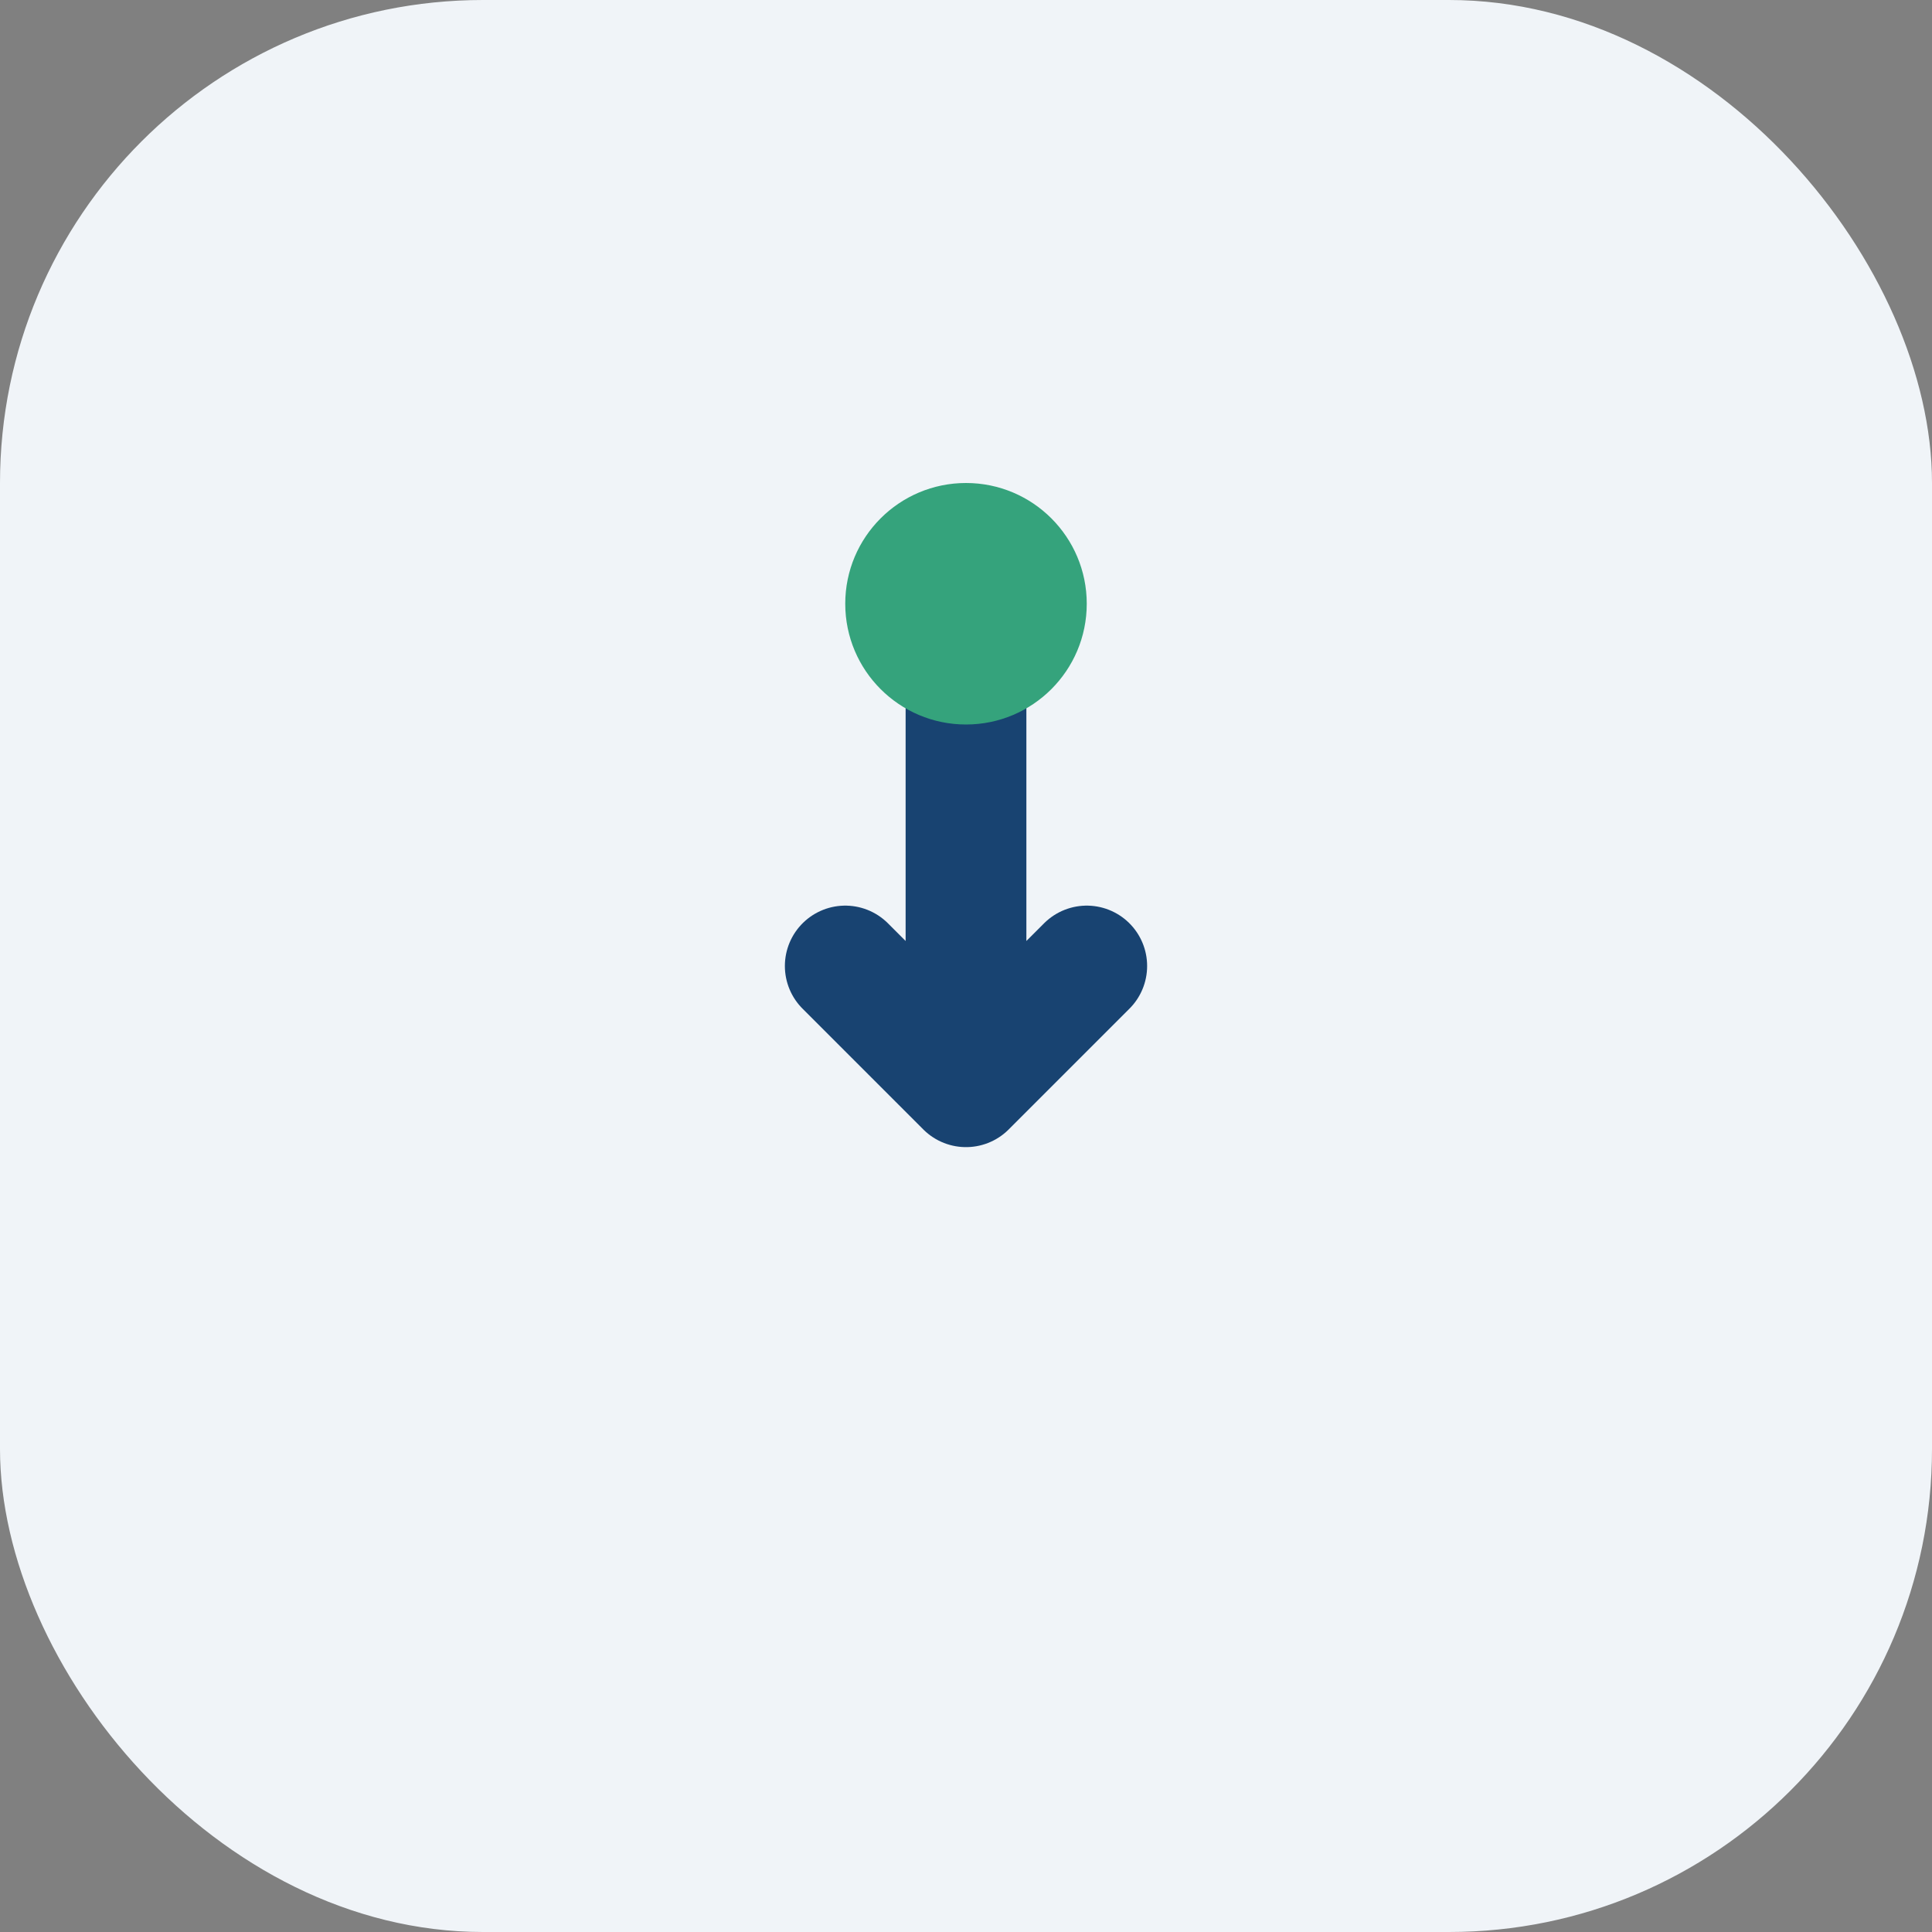
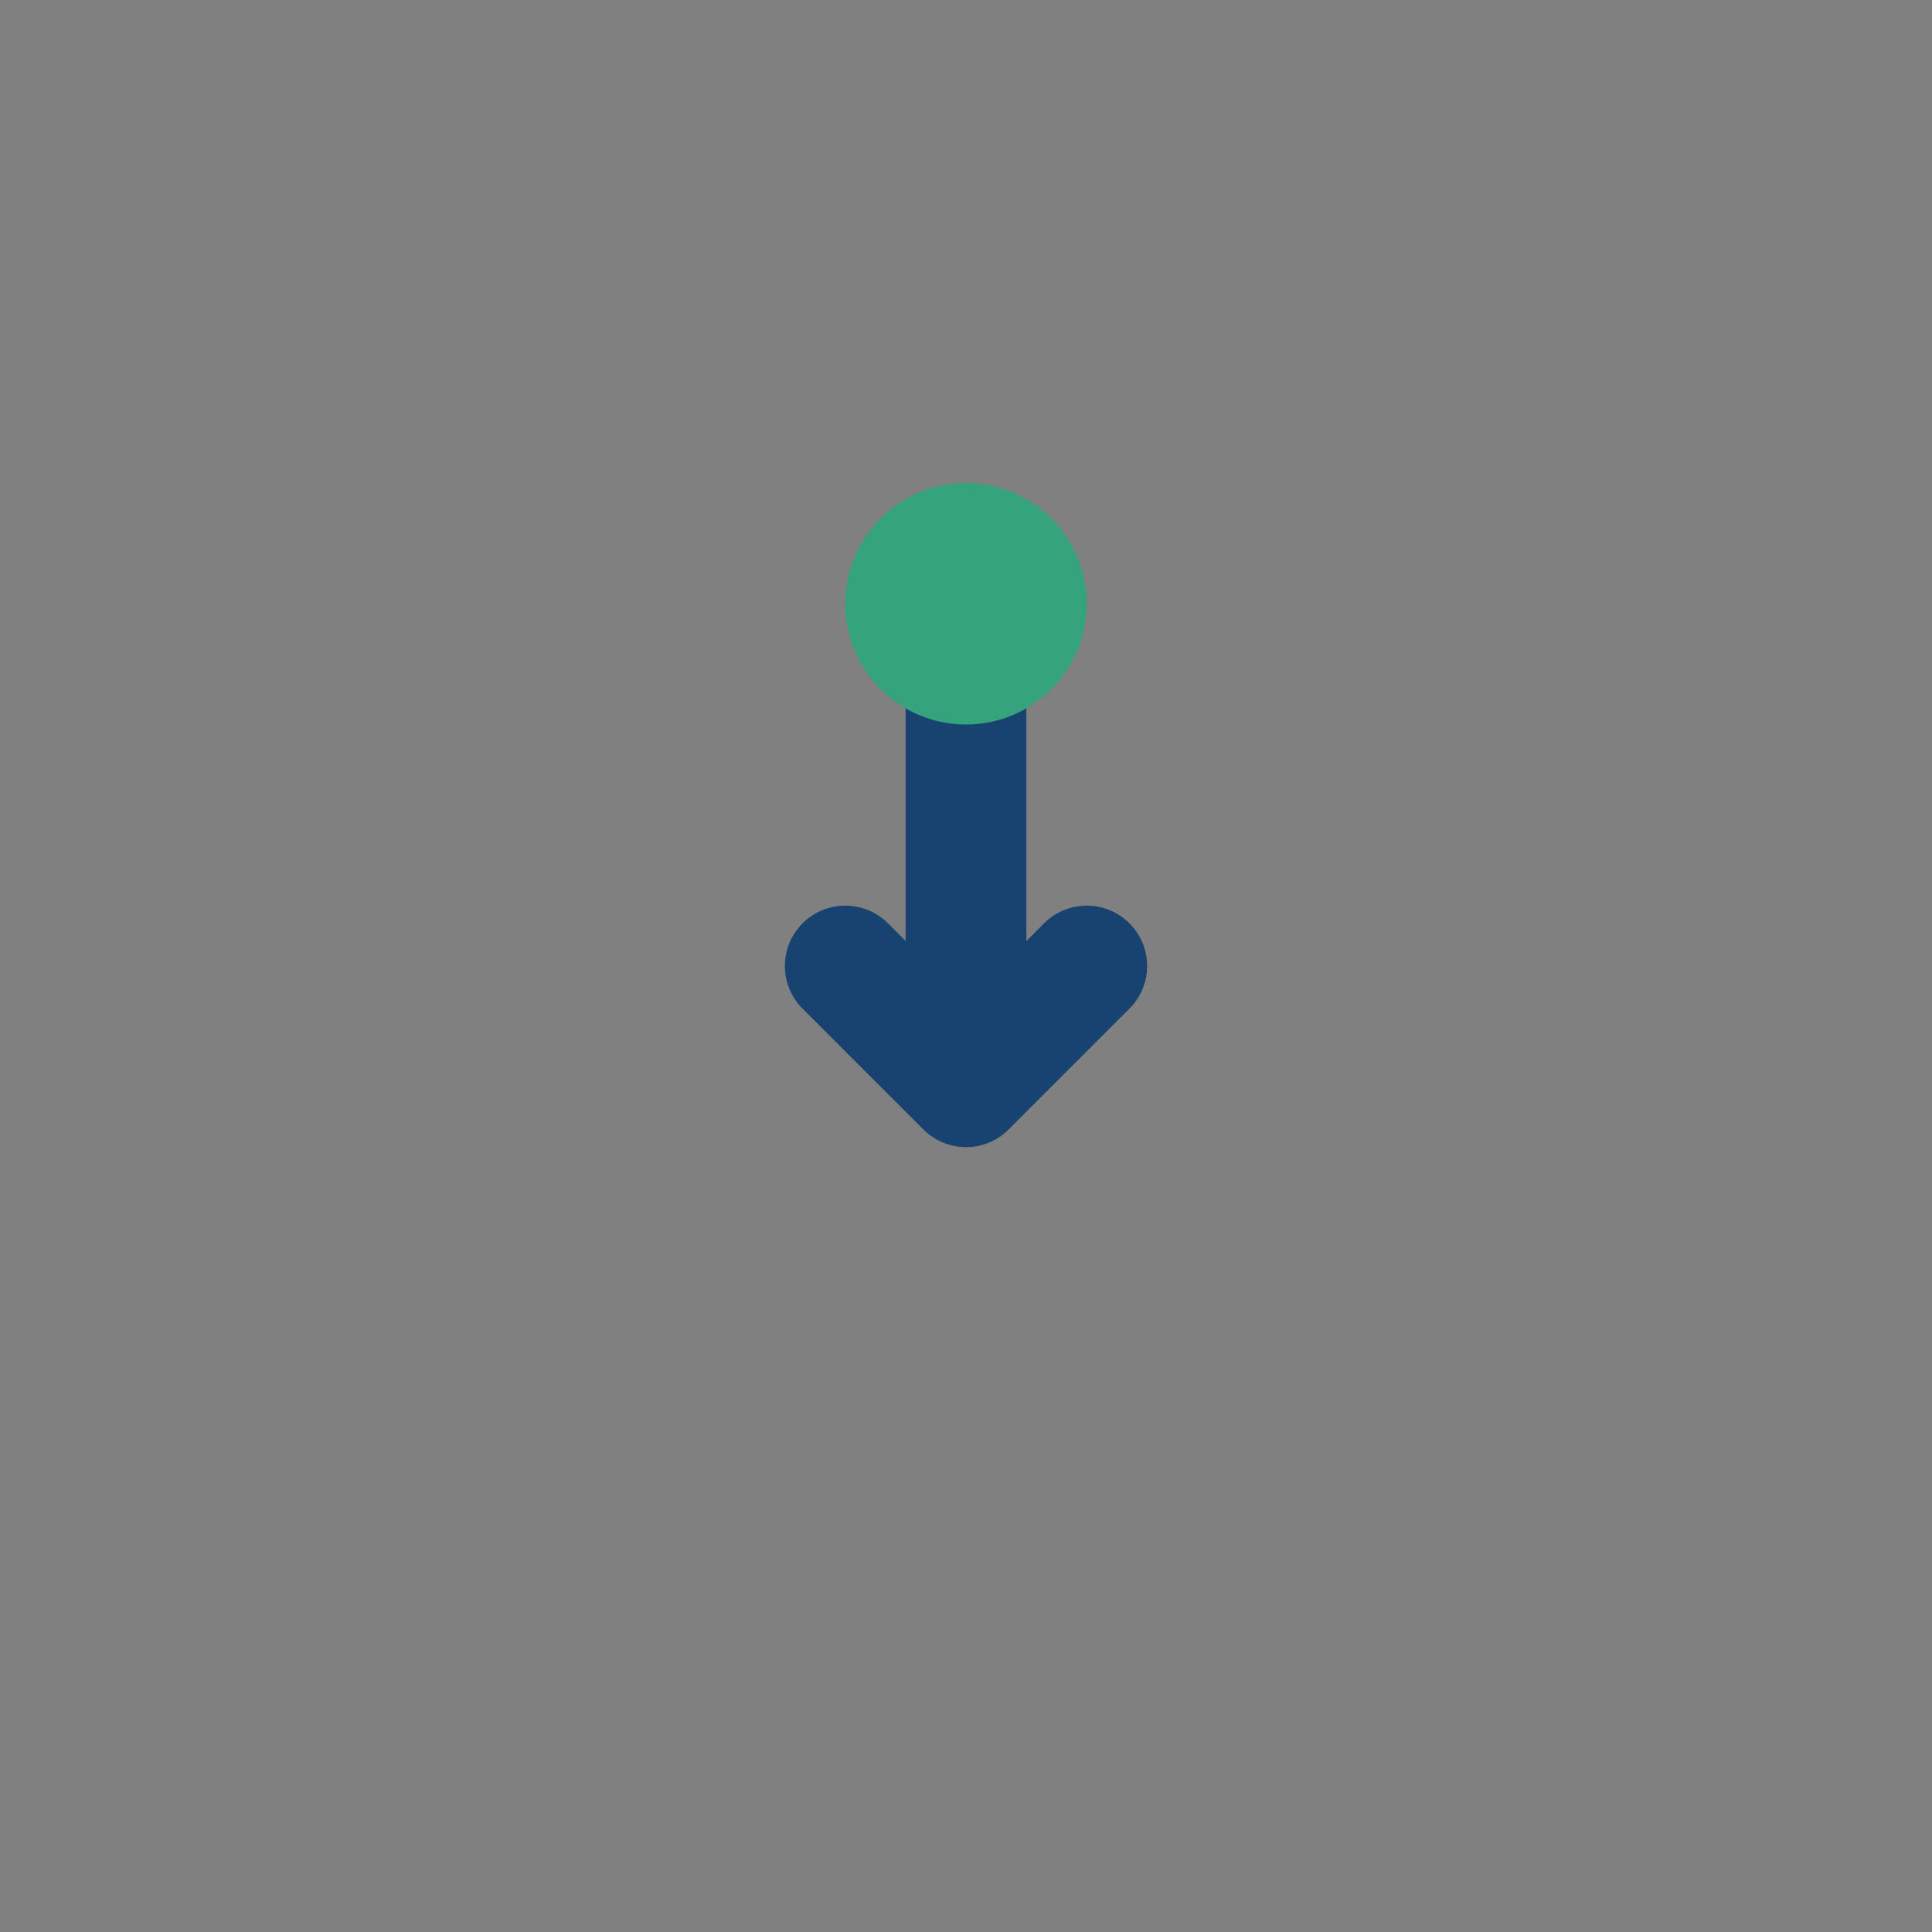
<svg xmlns="http://www.w3.org/2000/svg" width="32" height="32" viewBox="0 0 32 32">
  <rect x="0" y="0" width="32" height="32" fill="#808080" stroke="none" />
-   <rect width="32" height="32" rx="8" fill="#F0F4F8" />
  <path d="M16 10v8m0 0l-2-2m2 2l2-2" stroke="#184371" stroke-width="2" stroke-linecap="round" stroke-linejoin="round" />
  <circle cx="16" cy="10" r="2" fill="#35A37C" />
</svg>